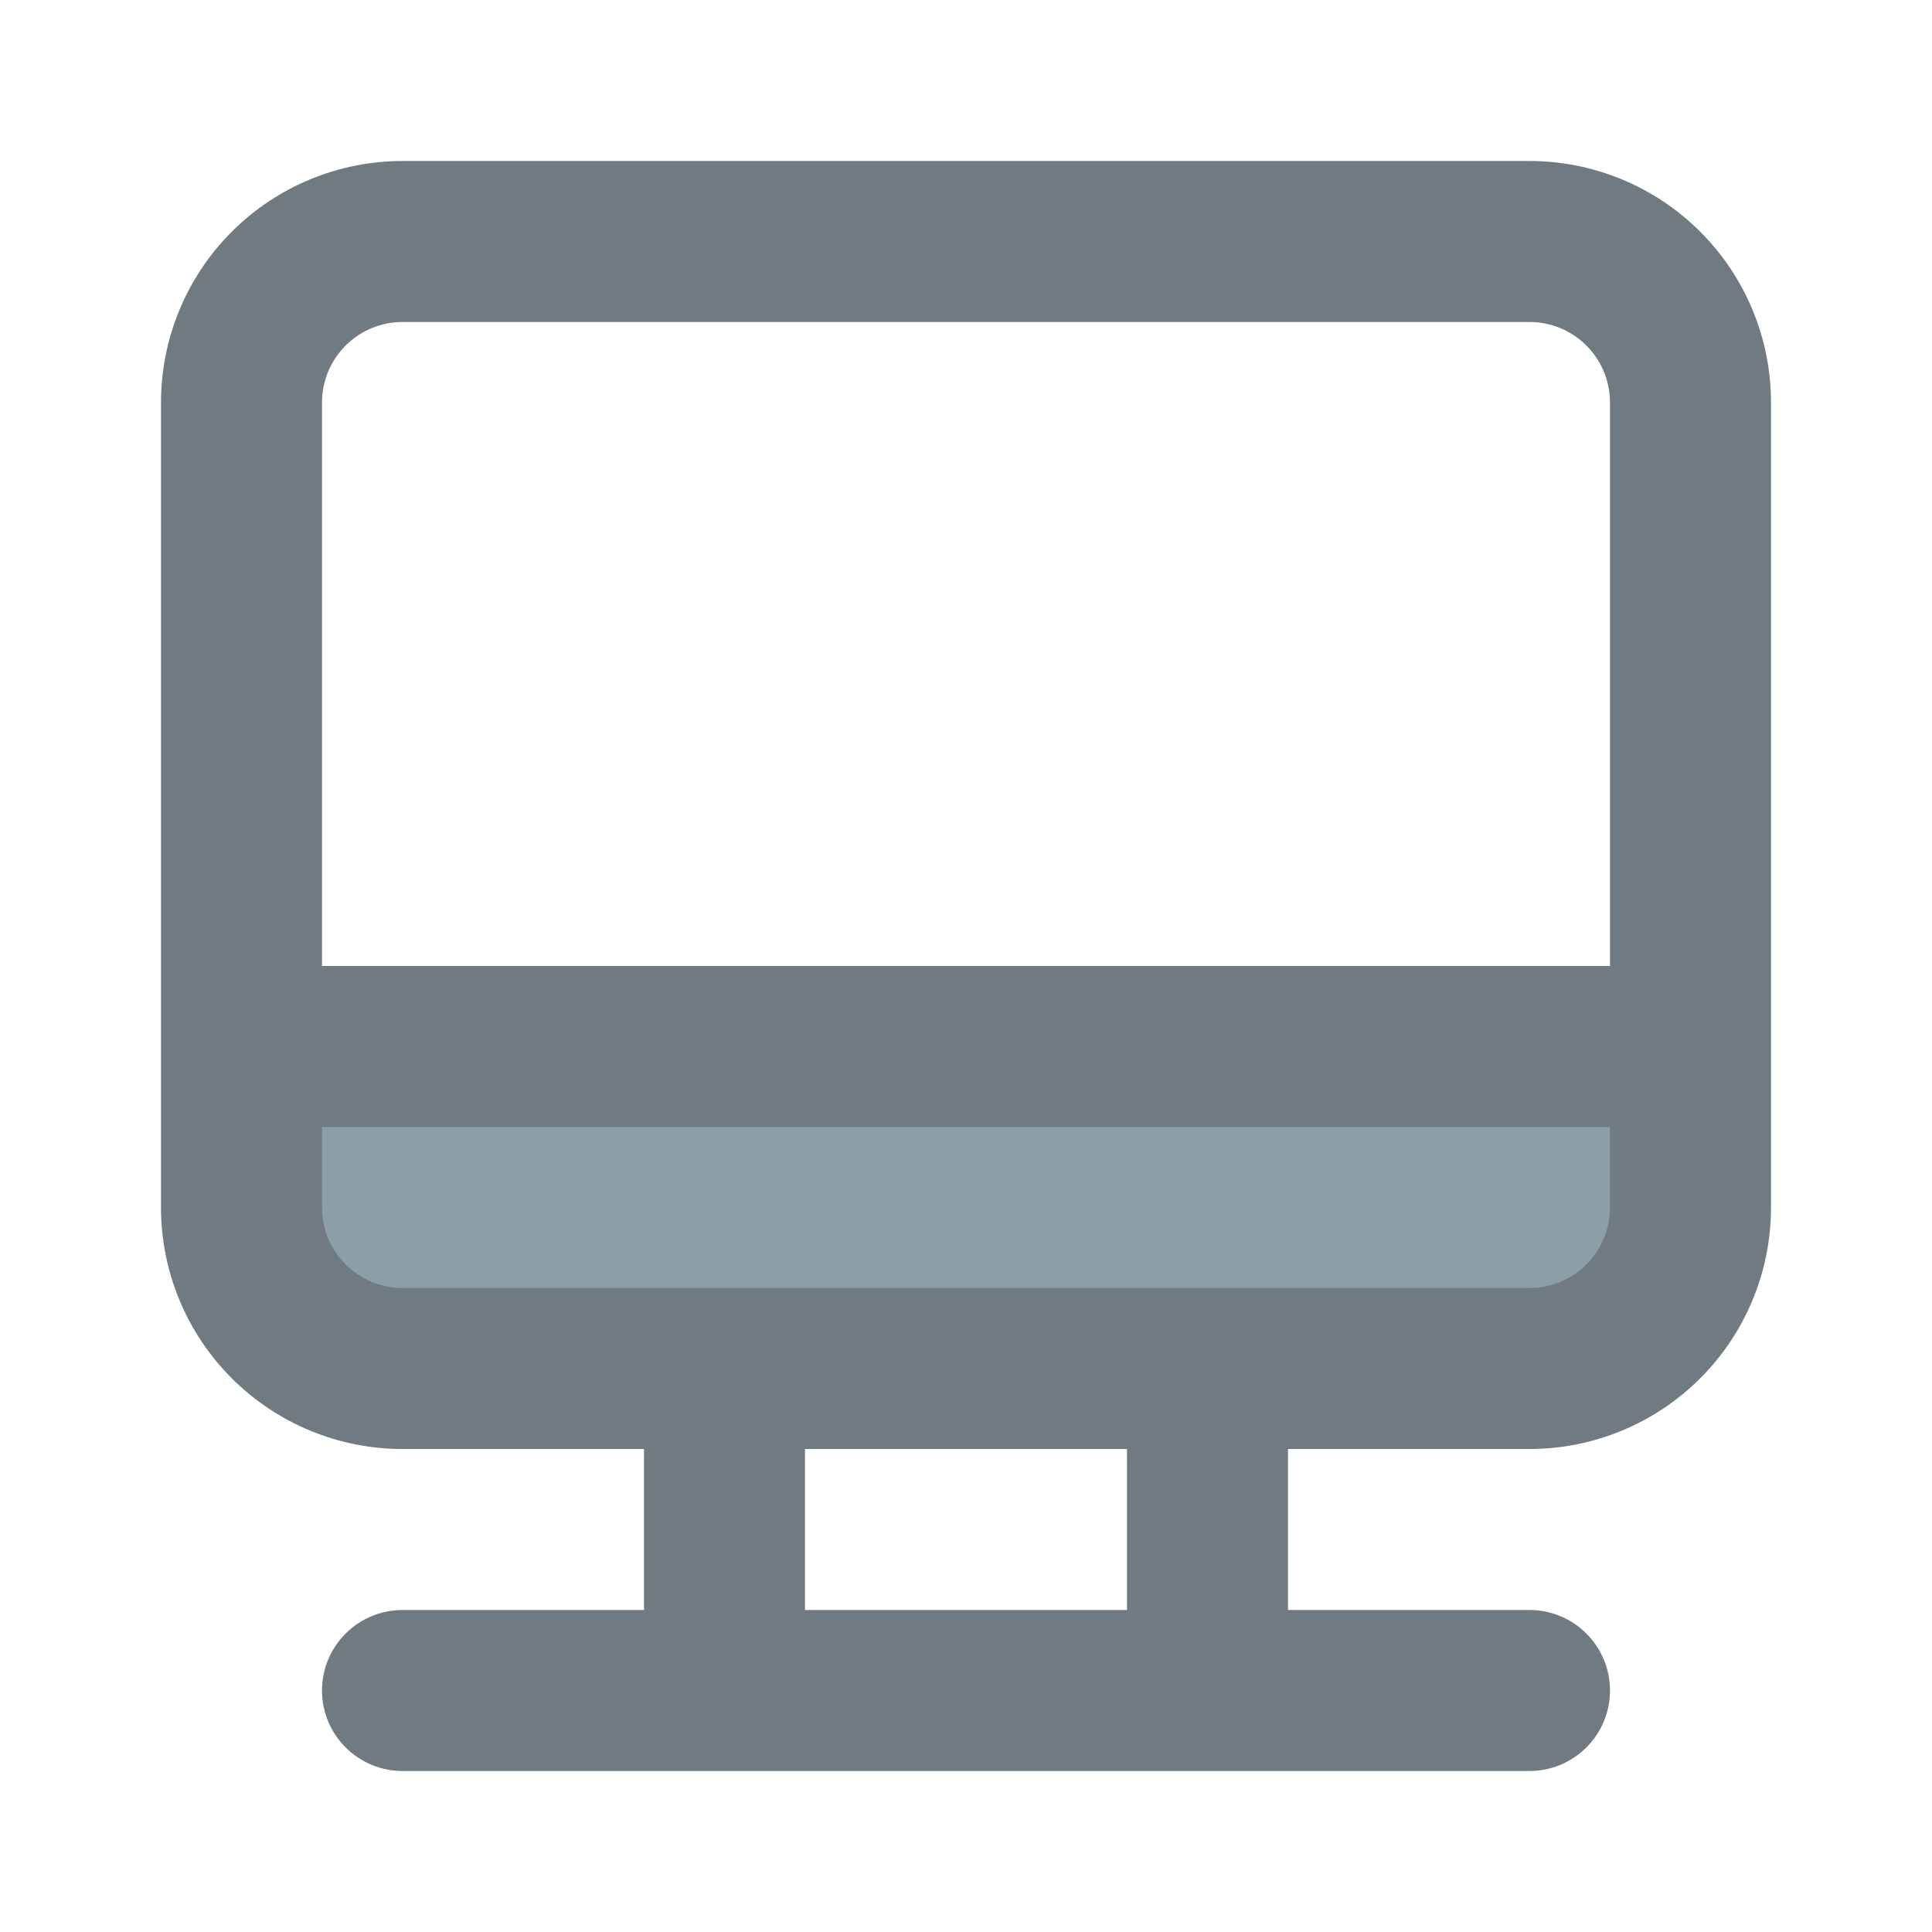
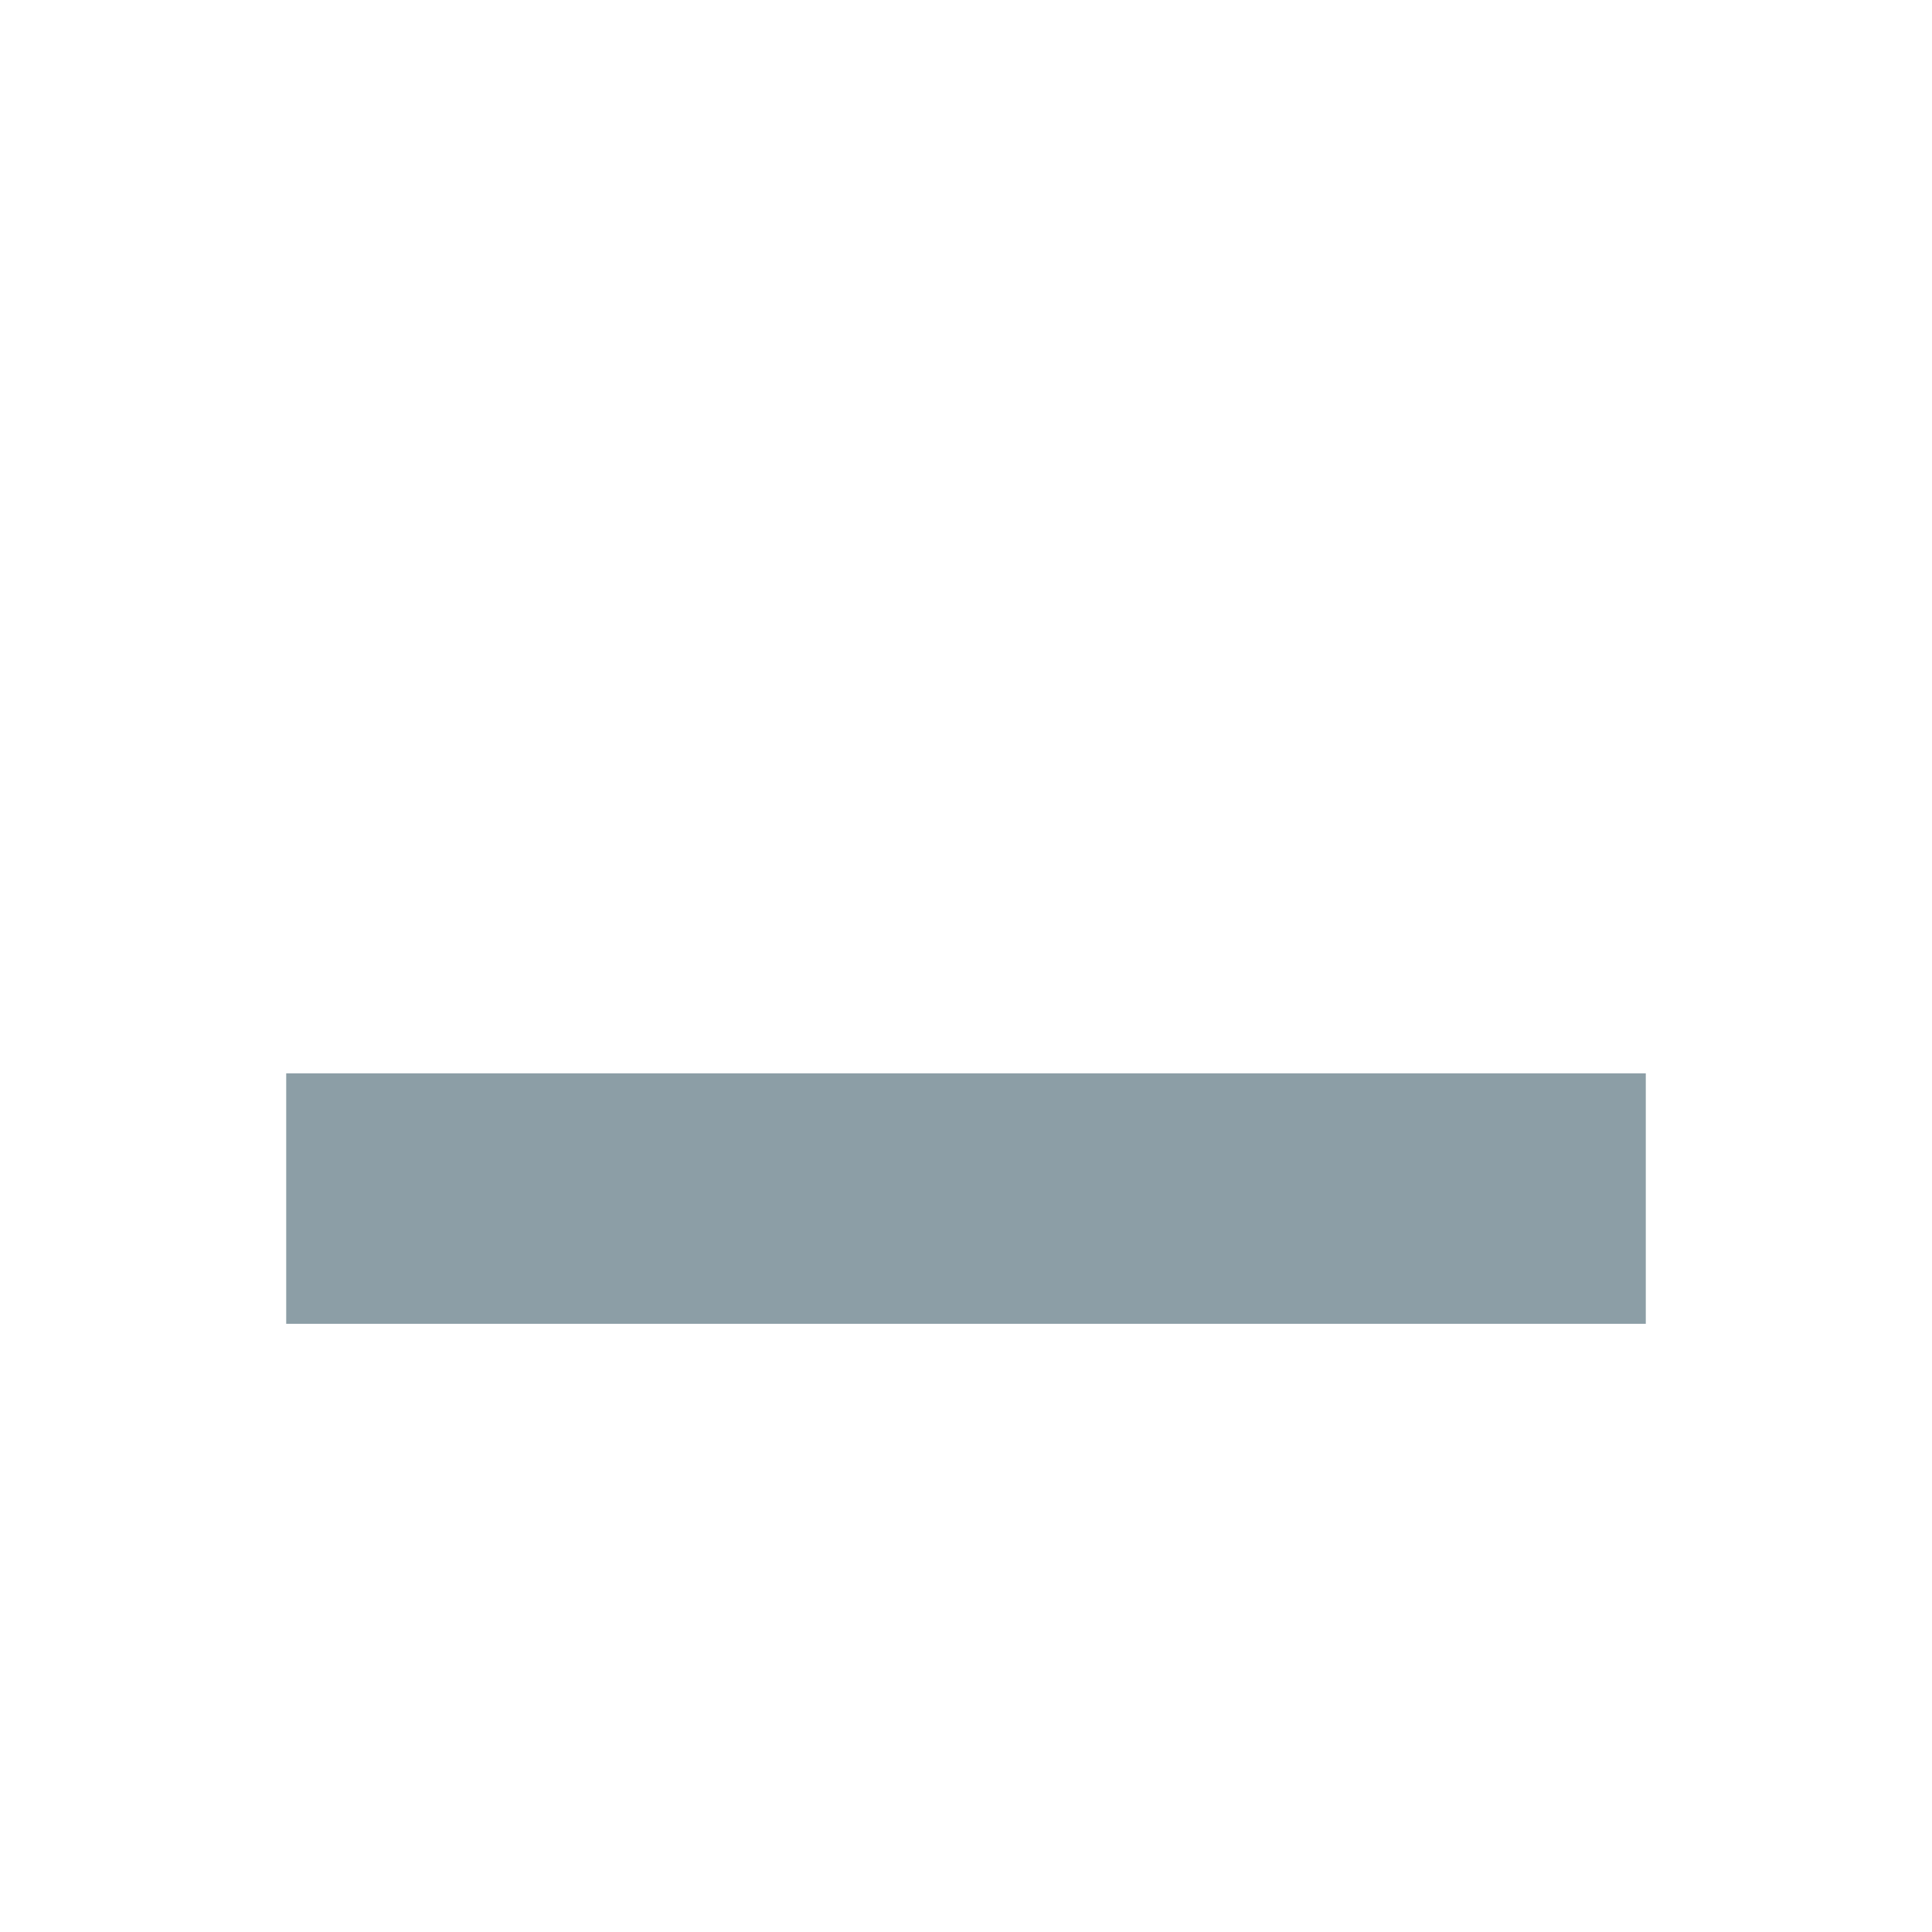
<svg xmlns="http://www.w3.org/2000/svg" width="57" height="57" viewBox="0 0 57 57" fill="none">
  <path d="M48.556 31.667H8.444V39.056H48.556V31.667Z" fill="#8C9EA6" />
-   <path d="M45.125 4.75H11.875C9.985 4.75 8.173 5.501 6.837 6.837C5.501 8.173 4.75 9.985 4.75 11.875V35.625C4.75 37.515 5.501 39.327 6.837 40.663C8.173 41.999 9.985 42.75 11.875 42.75H19V47.5H11.875C11.245 47.5 10.641 47.75 10.196 48.196C9.75 48.641 9.5 49.245 9.5 49.875C9.5 50.505 9.75 51.109 10.196 51.554C10.641 52 11.245 52.25 11.875 52.25H45.125C45.755 52.25 46.359 52 46.804 51.554C47.25 51.109 47.5 50.505 47.5 49.875C47.5 49.245 47.25 48.641 46.804 48.196C46.359 47.75 45.755 47.5 45.125 47.5H38V42.75H45.125C47.015 42.75 48.827 41.999 50.163 40.663C51.499 39.327 52.25 37.515 52.25 35.625V11.875C52.25 9.985 51.499 8.173 50.163 6.837C48.827 5.501 47.015 4.75 45.125 4.75ZM33.25 47.5H23.75V42.75H33.25V47.5ZM47.5 35.625C47.5 36.255 47.25 36.859 46.804 37.304C46.359 37.75 45.755 38 45.125 38H11.875C11.245 38 10.641 37.75 10.196 37.304C9.75 36.859 9.5 36.255 9.5 35.625V33.25H47.5V35.625ZM47.5 28.5H9.5V11.875C9.5 11.245 9.75 10.641 10.196 10.196C10.641 9.75 11.245 9.5 11.875 9.5H45.125C45.755 9.5 46.359 9.75 46.804 10.196C47.25 10.641 47.5 11.245 47.5 11.875V28.5Z" fill="#6F7B80" />
</svg>